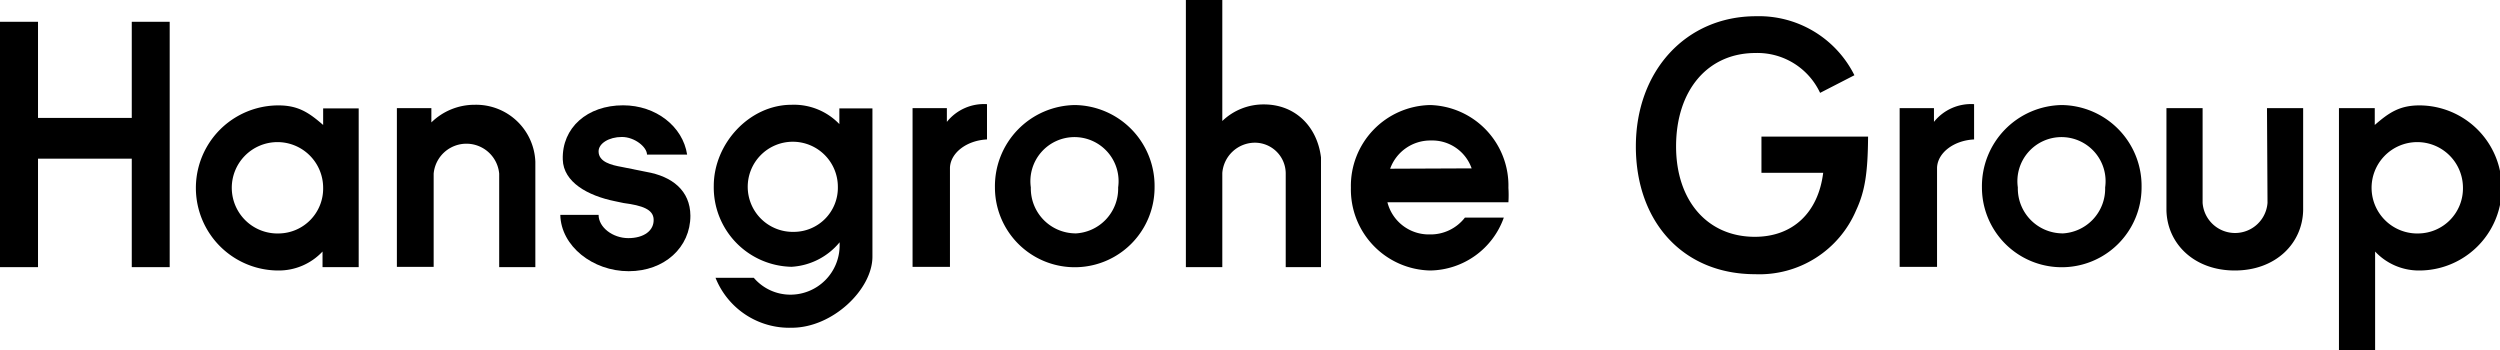
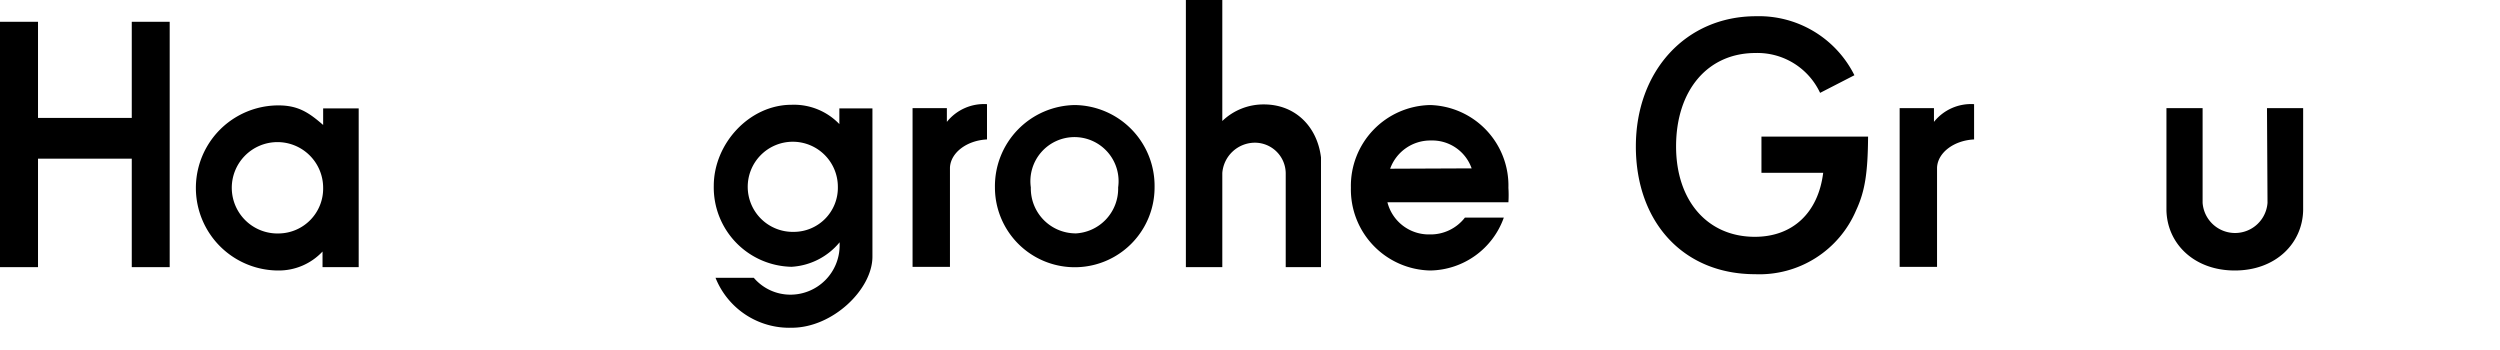
<svg xmlns="http://www.w3.org/2000/svg" viewBox="0 0 283.46 39.69">
  <defs>
    <style>.cls-1{fill:none;}</style>
  </defs>
  <title>Hansgrohe Group</title>
  <g id="BoundingBox">
    <rect class="cls-1" width="283.46" height="39.69" />
  </g>
  <g id="Hansgrohe_Group" data-name="Hansgrohe Group">
-     <path d="M73.29,19.49l-2.78-.56c-1.18-.21-2.64-.56-2.64-1.77,0-.9,1.18-1.63,2.64-1.63s2.85,1.15,2.85,2l4.55,0c-.49-3.2-3.54-5.59-7.26-5.59-4.06,0-6.95,2.54-6.84,6.15.07,2.57,2.85,4.1,5.9,4.72l1,.21c2.15.28,3.33.73,3.4,1.81C74.19,26.15,73,27,71.24,27s-3.37-1.22-3.37-2.64H63.53c.07,3.54,3.68,6.39,7.75,6.39s7-2.71,7-6.29C78.26,21.6,76.21,20,73.29,19.49Z" />
-     <path d="M274.33,11.95c-2.26,0-3.47.83-5.07,2.22V12.26h-4.06V39.69h4.1V28.52a6.79,6.79,0,0,0,5,2.15,9.36,9.36,0,0,0,0-18.72Zm-.07,14.52a5.18,5.18,0,1,1,5-5.18A5.11,5.11,0,0,1,274.26,26.47Z" />
-     <path d="M53.84,11.88a7,7,0,0,0-4.93,2V12.26H45v18h4.17V19.69a3.73,3.73,0,0,1,7.43,0V30.29h4.1l0-11.95A6.72,6.72,0,0,0,53.84,11.88Z" />
    <polygon points="14.94 13.37 4.31 13.37 4.31 2.47 0 2.47 0 30.29 4.31 30.29 4.31 17.99 14.94 17.99 14.94 30.29 19.24 30.29 19.24 2.47 14.94 2.47 14.94 13.37" />
    <path d="M95.17,14.07a7.13,7.13,0,0,0-5.42-2.19c-4.79,0-8.82,4.41-8.82,9.2a9,9,0,0,0,8.82,9.17,7.63,7.63,0,0,0,5.45-2.78v.35a5.58,5.58,0,0,1-5.56,5.59,5.45,5.45,0,0,1-4.17-1.91l-4.34,0a9,9,0,0,0,8.65,5.66c4.62,0,9.14-4.34,9.14-8.06V29l0-16.71H95.17ZM90,26.29a5.11,5.11,0,1,1,5-5.11A5,5,0,0,1,90,26.29Z" />
    <path d="M36.64,14.17c-1.6-1.39-2.81-2.22-5.07-2.22a9.36,9.36,0,0,0,0,18.72,6.79,6.79,0,0,0,5-2.15v1.77h4.1v-18H36.64Zm-5,12.3a5.18,5.18,0,1,1,5-5.18A5.09,5.09,0,0,1,31.64,26.47Z" />
    <path d="M199.72,19.59h7c-.56,4.52-3.44,7.26-7.75,7.26-5.38,0-8.93-4.1-8.93-10.25,0-6.36,3.58-10.59,9-10.59a7.84,7.84,0,0,1,7.33,4.52l3.89-2A12.09,12.09,0,0,0,199.1,1.84c-7.92,0-13.62,6.18-13.62,14.76S190.86,31.09,199,31.09a11.91,11.91,0,0,0,11.46-7.26c1-2.15,1.32-4.24,1.35-8.34H199.72Z" />
    <path d="M162.17,11.91a9.17,9.17,0,0,0-9,9.38,9.19,9.19,0,0,0,9,9.38,9,9,0,0,0,8.34-6H166.1a4.92,4.92,0,0,1-4,1.91,4.84,4.84,0,0,1-4.79-3.65h13.72a12.81,12.81,0,0,0,0-1.63A9.14,9.14,0,0,0,162.17,11.91Zm-4.55,7.22a4.84,4.84,0,0,1,4.62-3.2,4.73,4.73,0,0,1,4.62,3.16Z" />
-     <path d="M233.79,11.91a9.2,9.2,0,0,0-9.07,9.34,9.05,9.05,0,1,0,18.1,0A9.17,9.17,0,0,0,233.79,11.91Zm0,14.55a5.09,5.09,0,0,1-5-5.21,5,5,0,1,1,9.9,0A5.08,5.08,0,0,1,233.76,26.47Z" />
    <path d="M219.28,13.82l0-1.56h-3.89v18h4.24l0-11.25c.07-1.7,1.91-3.09,4.2-3.2v-4A5.38,5.38,0,0,0,219.28,13.82Z" />
    <path d="M143.31,11.84a6.73,6.73,0,0,0-4.72,1.88V0h-4.13V30.29h4.13V19.62a3.72,3.72,0,0,1,3.61-3.44,3.5,3.5,0,0,1,3.58,3.44V30.29h4V17.85C149.36,14.38,146.89,11.84,143.31,11.84Z" />
    <path d="M121.88,11.91a9.2,9.2,0,0,0-9.07,9.34,9.05,9.05,0,1,0,18.1,0A9.17,9.17,0,0,0,121.88,11.91Zm0,14.55a5.09,5.09,0,0,1-5-5.21,5,5,0,1,1,9.9,0A5.08,5.08,0,0,1,121.85,26.47Z" />
    <path d="M107.36,13.82l0-1.56h-3.89v18h4.24l0-11.25c.07-1.7,1.91-3.09,4.2-3.2v-4A5.38,5.38,0,0,0,107.36,13.82Z" />
    <path d="M257.1,23a3.69,3.69,0,0,1-7.36,0V12.26h-4.1l0,11.57c.07,3.75,3.09,6.84,7.75,6.84s7.68-3.09,7.75-6.84l0-11.57h-4.1Z" />
  </g>
</svg>